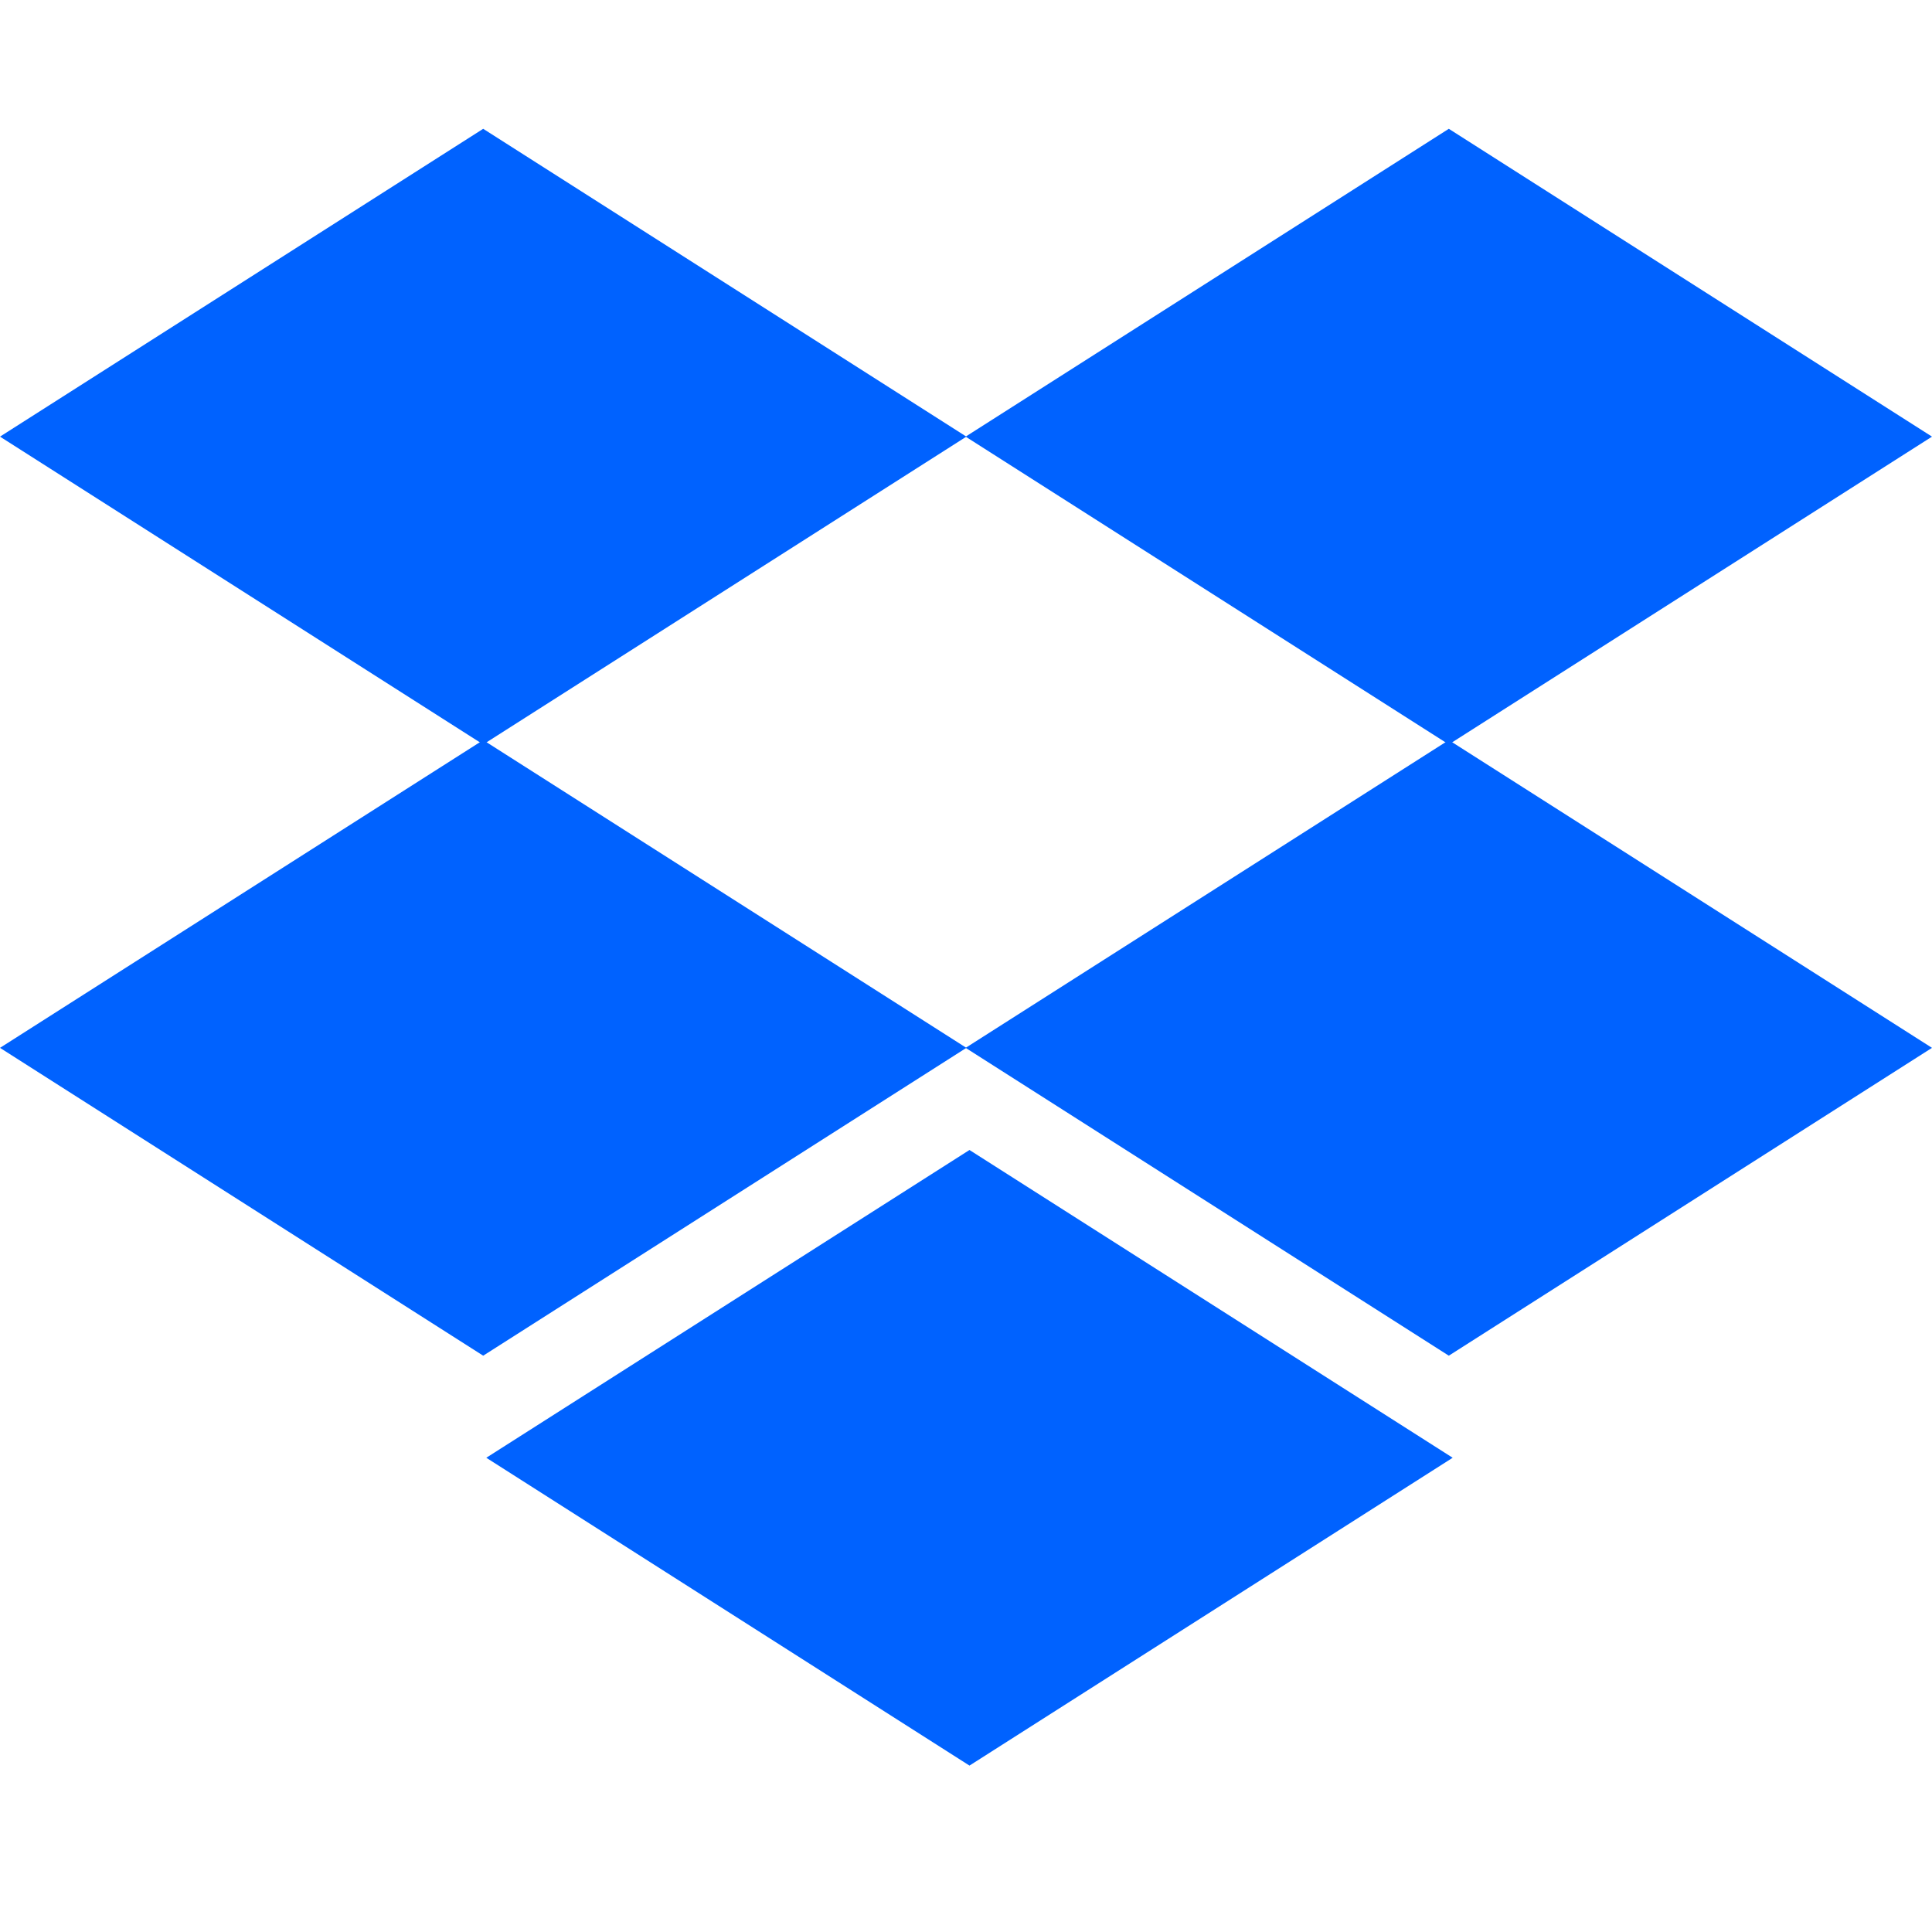
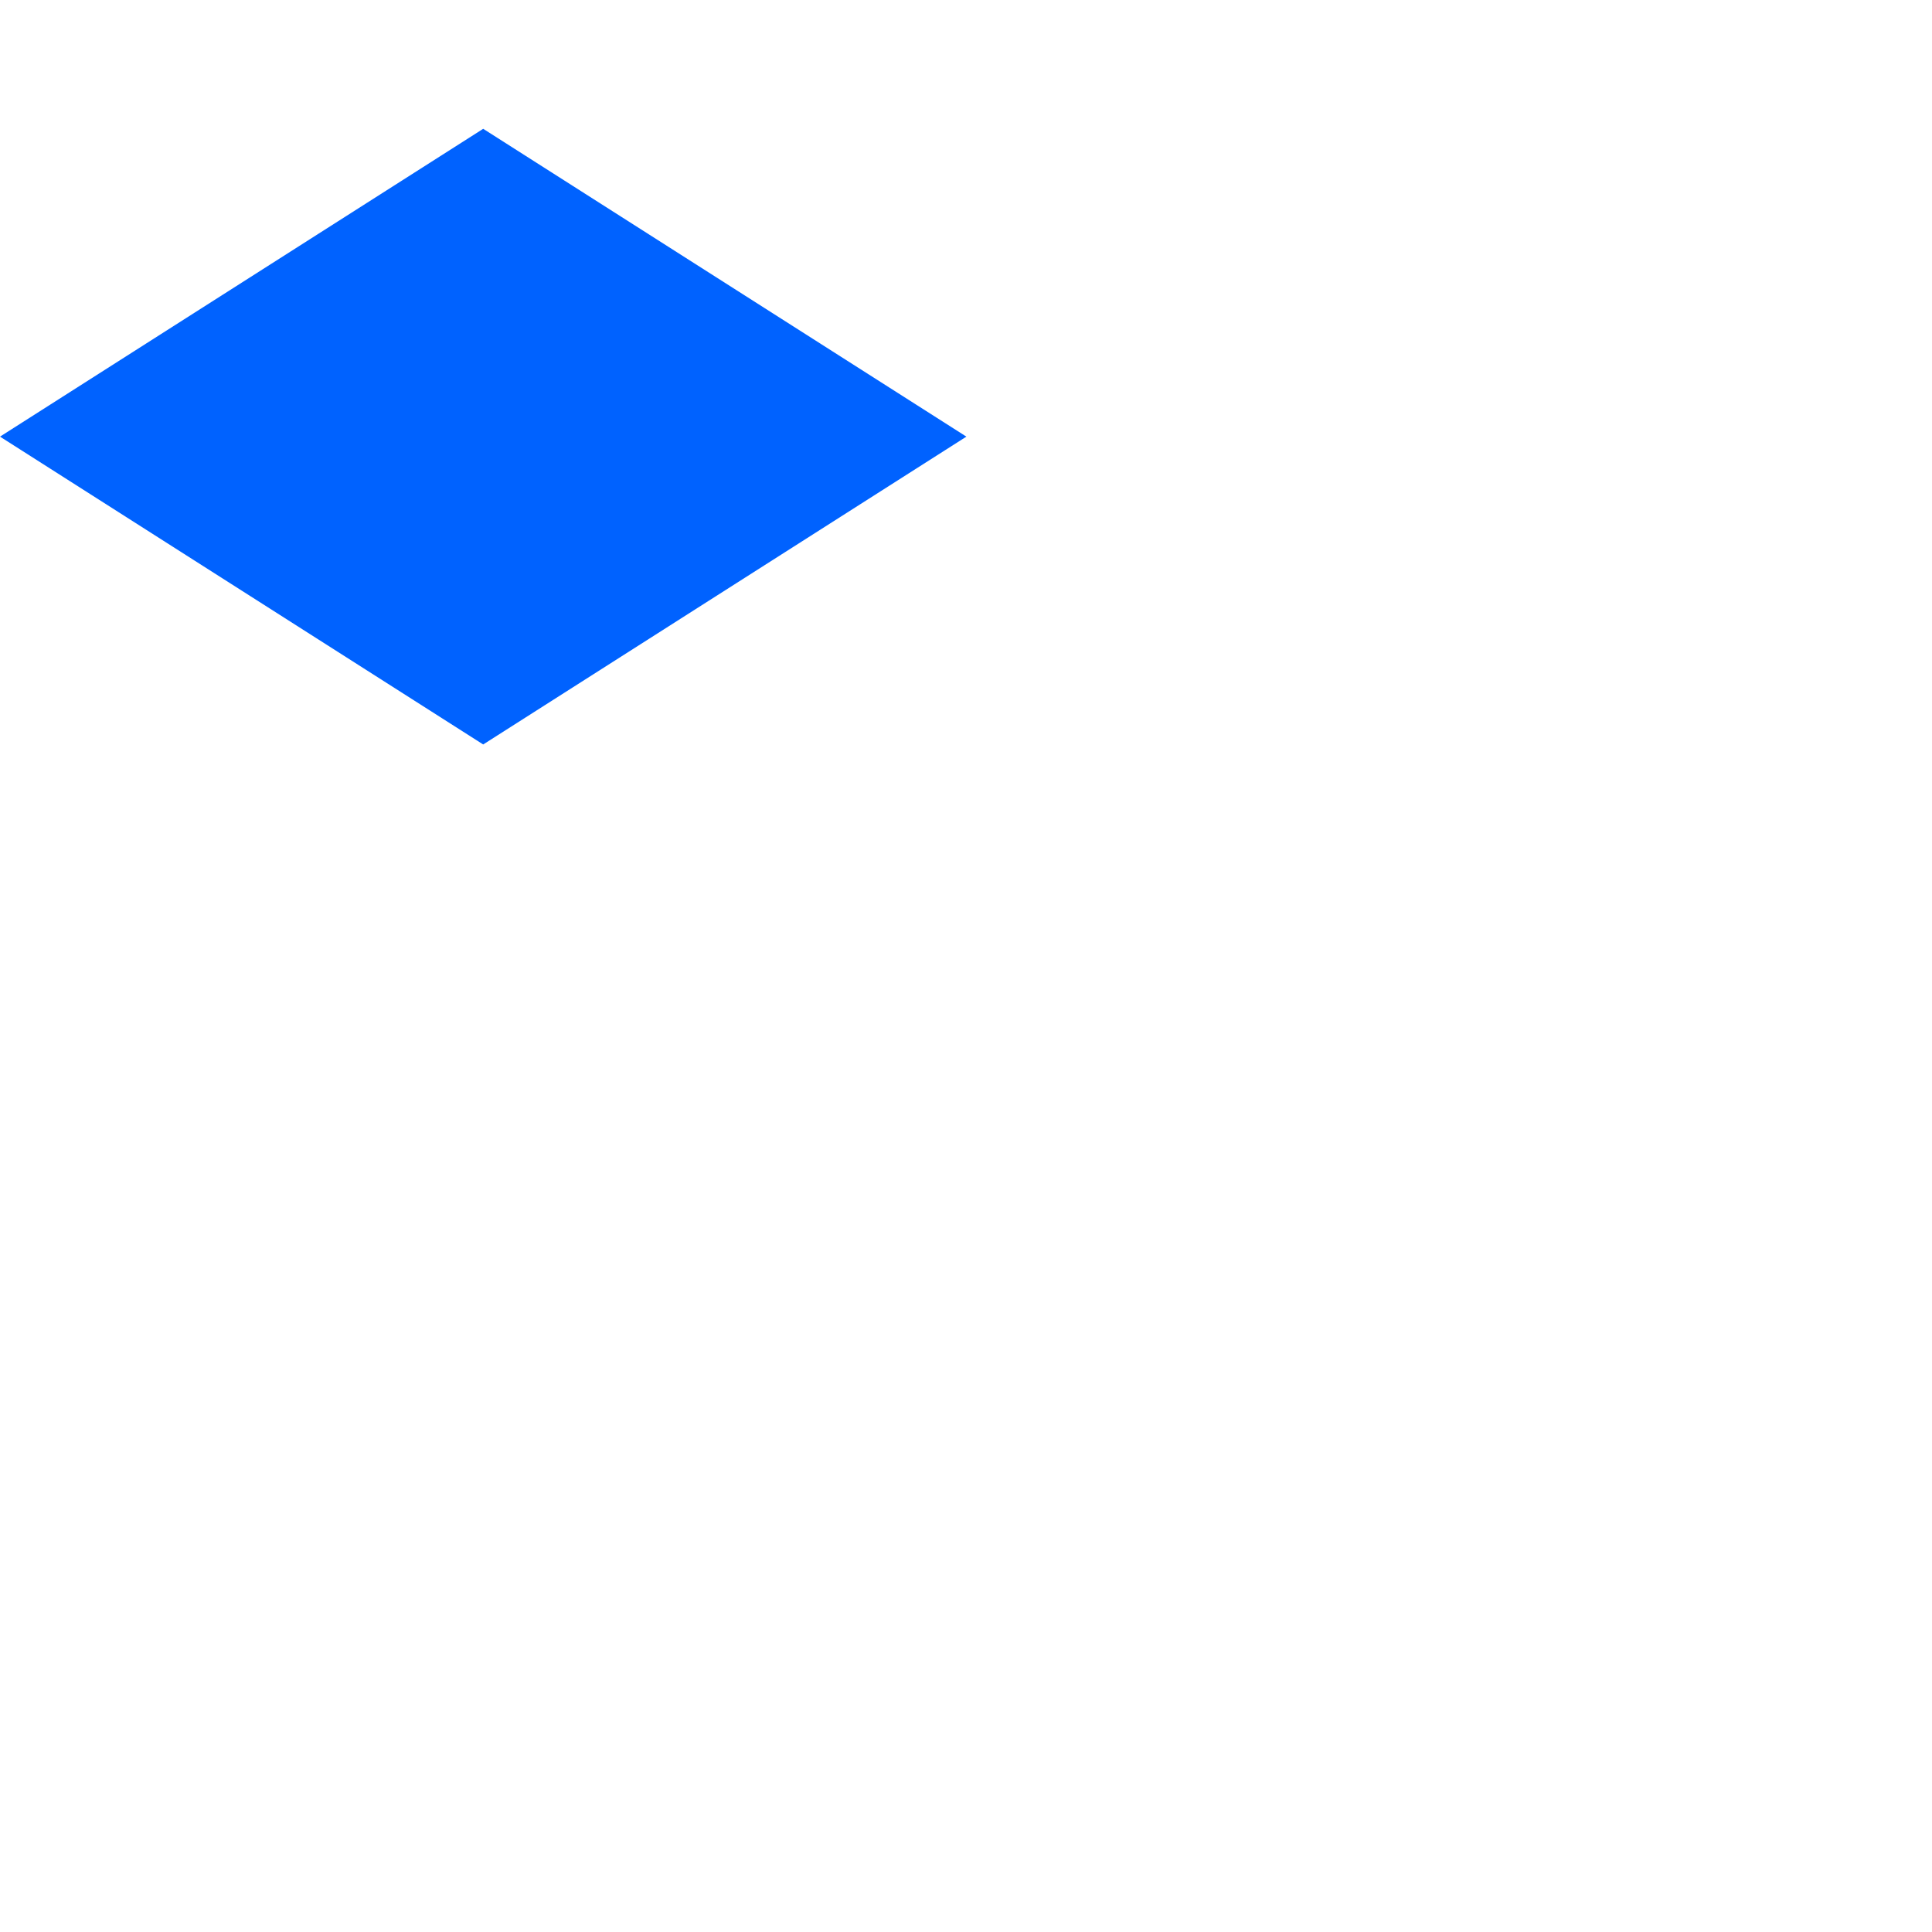
<svg xmlns="http://www.w3.org/2000/svg" width="30" height="30" viewBox="0 0 30 30" fill="none">
  <path d="M0 6.78L7.503 11.56L15.006 6.78L7.503 2L0 6.78Z" fill="#0062FF" />
-   <path d="M14.994 6.78L22.497 11.56L30 6.78L22.497 2L14.994 6.78Z" fill="#0062FF" />
-   <path d="M0 16.271L7.503 21.051L15.006 16.271L7.503 11.492L0 16.271Z" fill="#0062FF" />
-   <path d="M22.497 11.492L14.994 16.271L22.497 21.051L30 16.271L22.497 11.492Z" fill="#0062FF" />
-   <path d="M7.551 22.636L15.054 27.416L22.557 22.636L15.054 17.857L7.551 22.636Z" fill="#0062FF" />
</svg>